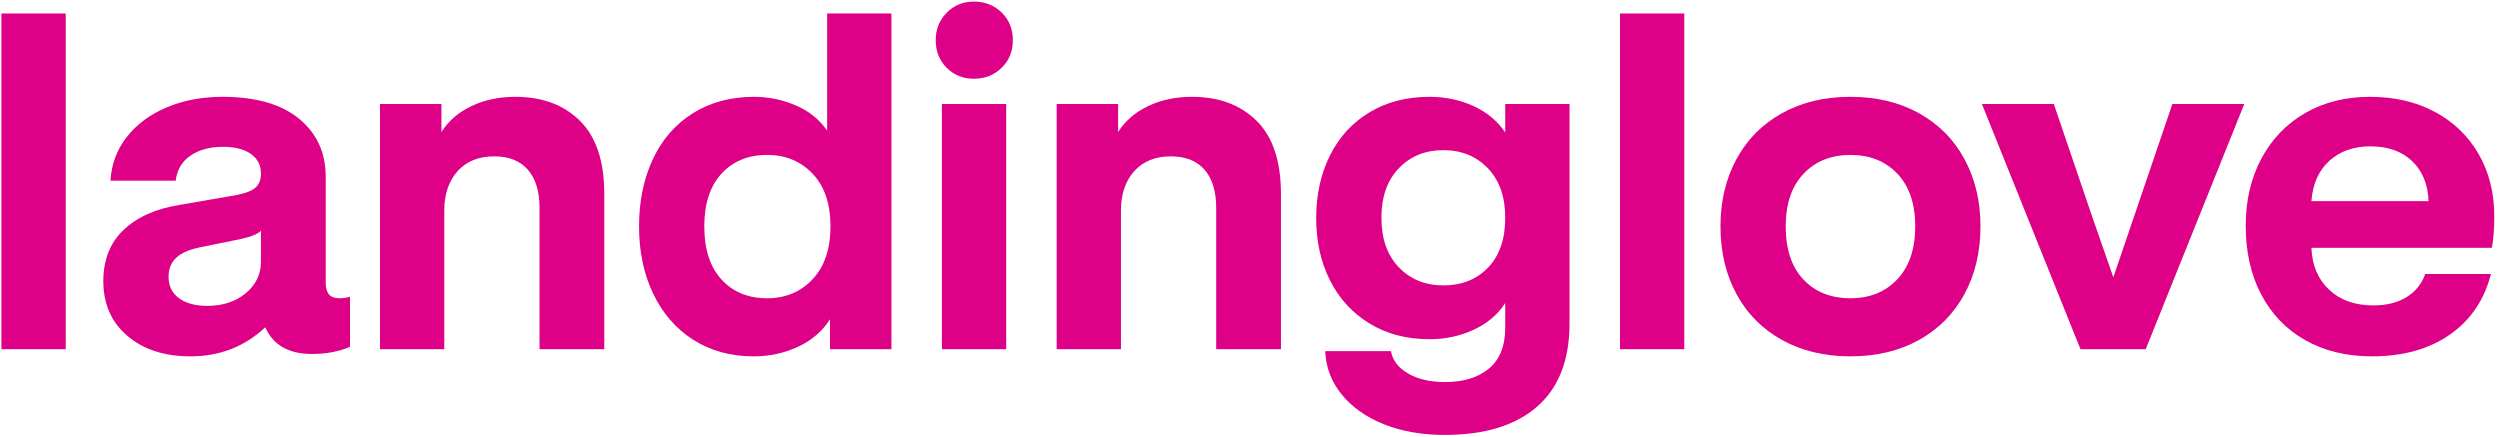
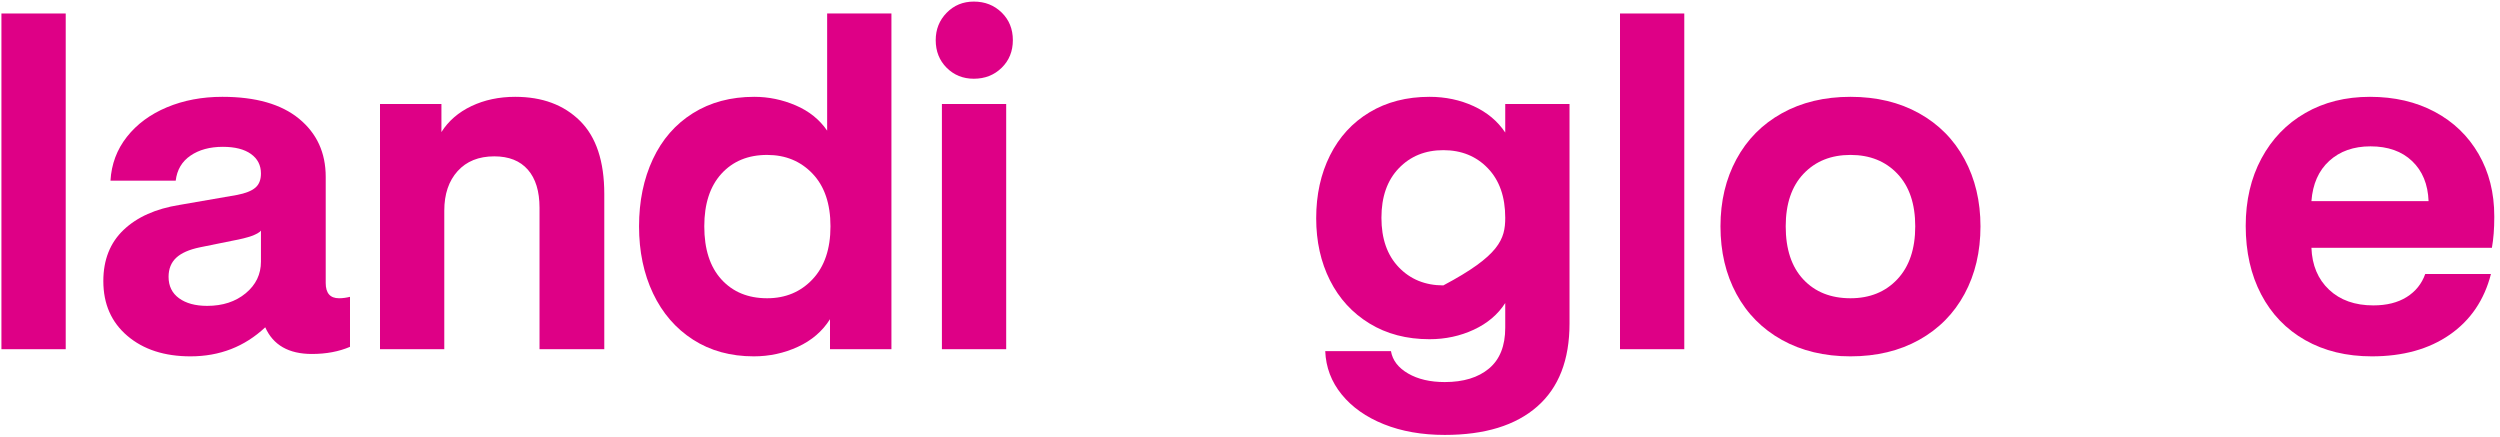
<svg xmlns="http://www.w3.org/2000/svg" width="315px" height="55px" viewBox="0 0 315 55" version="1.1">
  <title>landinglove</title>
  <g id="love-logo" stroke="none" stroke-width="1" fill="none" fill-rule="evenodd">
    <g id="Frame-4" transform="translate(-2739, -1372)" fill="#DE0086">
      <g id="landinglove" transform="translate(2736, 1358)">
        <polygon id="Path" fill-rule="nonzero" points="3.18 15.7 11.28 15.7 11.28 58 3.18 58" />
        <path d="M27,58.9 C23.72,58.9 21.07,58.04 19.05,56.32 C17.03,54.6 16.02,52.3 16.02,49.42 C16.02,46.74 16.87,44.59 18.57,42.97 C20.27,41.35 22.62,40.3 25.62,39.82 L32.88,38.56 C33.92,38.36 34.68,38.06 35.16,37.66 C35.64,37.26 35.88,36.66 35.88,35.86 C35.88,34.82 35.46,34 34.62,33.4 C33.78,32.8 32.6,32.5 31.08,32.5 C29.44,32.5 28.08,32.87 27,33.61 C25.92,34.35 25.3,35.4 25.14,36.76 L16.92,36.76 C17.04,34.68 17.73,32.84 18.99,31.24 C20.25,29.64 21.93,28.4 24.03,27.52 C26.13,26.64 28.46,26.2 31.02,26.2 C35.22,26.2 38.44,27.12 40.68,28.96 C42.92,30.8 44.04,33.24 44.04,36.28 L44.04,49.66 C44.04,50.94 44.6,51.58 45.72,51.58 C46.16,51.58 46.62,51.52 47.1,51.4 L47.1,57.7 C45.7,58.3 44.1,58.6 42.3,58.6 C39.38,58.6 37.42,57.48 36.42,55.24 C33.82,57.68 30.68,58.9 27,58.9 Z M29.1,52.54 C31.06,52.54 32.68,52.01 33.96,50.95 C35.24,49.89 35.88,48.56 35.88,46.96 L35.88,43.06 C35.48,43.54 34.3,43.96 32.34,44.32 L28.2,45.16 C26.84,45.44 25.84,45.88 25.2,46.48 C24.56,47.08 24.24,47.88 24.24,48.88 C24.24,50.04 24.68,50.94 25.56,51.58 C26.44,52.22 27.62,52.54 29.1,52.54 Z" id="Shape" fill-rule="nonzero" />
        <path d="M50.88,27.1 L58.62,27.1 L58.62,30.64 C59.5,29.24 60.76,28.15 62.4,27.37 C64.04,26.59 65.88,26.2 67.92,26.2 C71.32,26.2 74.04,27.21 76.08,29.23 C78.12,31.25 79.14,34.32 79.14,38.44 L79.14,58 L70.98,58 L70.98,40.18 C70.98,38.1 70.49,36.5 69.51,35.38 C68.53,34.26 67.12,33.7 65.28,33.7 C63.32,33.7 61.78,34.32 60.66,35.56 C59.54,36.8 58.98,38.46 58.98,40.54 L58.98,58 L50.88,58 L50.88,27.1 Z" id="Path" fill-rule="nonzero" />
        <path d="M97.98,58.9 C95.06,58.9 92.51,58.2 90.33,56.8 C88.15,55.4 86.47,53.46 85.29,50.98 C84.11,48.5 83.52,45.68 83.52,42.52 C83.52,39.36 84.1,36.54 85.26,34.06 C86.42,31.58 88.1,29.65 90.3,28.27 C92.5,26.89 95.08,26.2 98.04,26.2 C99.84,26.2 101.58,26.56 103.26,27.28 C104.94,28 106.26,29.06 107.22,30.46 L107.22,15.7 L115.32,15.7 L115.32,58 L107.58,58 L107.58,54.22 C106.62,55.74 105.27,56.9 103.53,57.7 C101.79,58.5 99.94,58.9 97.98,58.9 Z M99.66,51.58 C101.98,51.58 103.89,50.78 105.39,49.18 C106.89,47.58 107.64,45.36 107.64,42.52 C107.64,39.68 106.89,37.47 105.39,35.89 C103.89,34.31 101.98,33.52 99.66,33.52 C97.26,33.52 95.34,34.31 93.9,35.89 C92.46,37.47 91.74,39.68 91.74,42.52 C91.74,45.4 92.46,47.63 93.9,49.21 C95.34,50.79 97.26,51.58 99.66,51.58 Z" id="Shape" fill-rule="nonzero" />
        <path d="M121.68,27.1 L129.78,27.1 L129.78,58 L121.68,58 L121.68,27.1 Z M125.7,23.92 C124.34,23.92 123.2,23.46 122.28,22.54 C121.36,21.62 120.9,20.46 120.9,19.06 C120.9,17.7 121.36,16.55 122.28,15.61 C123.2,14.67 124.34,14.2 125.7,14.2 C127.1,14.2 128.27,14.66 129.21,15.58 C130.15,16.5 130.62,17.66 130.62,19.06 C130.62,20.46 130.15,21.62 129.21,22.54 C128.27,23.46 127.1,23.92 125.7,23.92 Z" id="Shape" fill-rule="nonzero" />
-         <path d="M136.14,27.1 L143.88,27.1 L143.88,30.64 C144.76,29.24 146.02,28.15 147.66,27.37 C149.3,26.59 151.14,26.2 153.18,26.2 C156.58,26.2 159.3,27.21 161.34,29.23 C163.38,31.25 164.4,34.32 164.4,38.44 L164.4,58 L156.24,58 L156.24,40.18 C156.24,38.1 155.75,36.5 154.77,35.38 C153.79,34.26 152.38,33.7 150.54,33.7 C148.58,33.7 147.04,34.32 145.92,35.56 C144.8,36.8 144.24,38.46 144.24,40.54 L144.24,58 L136.14,58 L136.14,27.1 Z" id="Path" fill-rule="nonzero" />
-         <path d="M185.04,68.8 C182.16,68.8 179.6,68.35 177.36,67.45 C175.12,66.55 173.35,65.3 172.05,63.7 C170.75,62.1 170.06,60.28 169.98,58.24 L178.26,58.24 C178.46,59.4 179.18,60.34 180.42,61.06 C181.66,61.78 183.2,62.14 185.04,62.14 C187.4,62.14 189.26,61.57 190.62,60.43 C191.98,59.29 192.66,57.58 192.66,55.3 L192.66,52.18 C191.74,53.62 190.42,54.74 188.7,55.54 C186.98,56.34 185.12,56.74 183.12,56.74 C180.24,56.74 177.72,56.08 175.56,54.76 C173.4,53.44 171.74,51.63 170.58,49.33 C169.42,47.03 168.84,44.42 168.84,41.5 C168.84,38.54 169.42,35.9 170.58,33.58 C171.74,31.26 173.4,29.45 175.56,28.15 C177.72,26.85 180.24,26.2 183.12,26.2 C185.12,26.2 186.97,26.59 188.67,27.37 C190.37,28.15 191.7,29.26 192.66,30.7 L192.66,27.1 L200.76,27.1 L200.76,54.76 C200.76,59.36 199.4,62.85 196.68,65.23 C193.96,67.61 190.08,68.8 185.04,68.8 Z M184.86,49.96 C187.18,49.96 189.06,49.21 190.5,47.71 C191.94,46.21 192.66,44.12 192.66,41.44 C192.66,38.8 191.93,36.72 190.47,35.2 C189.01,33.68 187.14,32.92 184.86,32.92 C182.58,32.92 180.71,33.68 179.25,35.2 C177.79,36.72 177.06,38.8 177.06,41.44 C177.06,44.08 177.79,46.16 179.25,47.68 C180.71,49.2 182.58,49.96 184.86,49.96 Z" id="Shape" fill-rule="nonzero" />
+         <path d="M185.04,68.8 C182.16,68.8 179.6,68.35 177.36,67.45 C175.12,66.55 173.35,65.3 172.05,63.7 C170.75,62.1 170.06,60.28 169.98,58.24 L178.26,58.24 C178.46,59.4 179.18,60.34 180.42,61.06 C181.66,61.78 183.2,62.14 185.04,62.14 C187.4,62.14 189.26,61.57 190.62,60.43 C191.98,59.29 192.66,57.58 192.66,55.3 L192.66,52.18 C191.74,53.62 190.42,54.74 188.7,55.54 C186.98,56.34 185.12,56.74 183.12,56.74 C180.24,56.74 177.72,56.08 175.56,54.76 C173.4,53.44 171.74,51.63 170.58,49.33 C169.42,47.03 168.84,44.42 168.84,41.5 C168.84,38.54 169.42,35.9 170.58,33.58 C171.74,31.26 173.4,29.45 175.56,28.15 C177.72,26.85 180.24,26.2 183.12,26.2 C185.12,26.2 186.97,26.59 188.67,27.37 C190.37,28.15 191.7,29.26 192.66,30.7 L192.66,27.1 L200.76,27.1 L200.76,54.76 C200.76,59.36 199.4,62.85 196.68,65.23 C193.96,67.61 190.08,68.8 185.04,68.8 Z M184.86,49.96 C191.94,46.21 192.66,44.12 192.66,41.44 C192.66,38.8 191.93,36.72 190.47,35.2 C189.01,33.68 187.14,32.92 184.86,32.92 C182.58,32.92 180.71,33.68 179.25,35.2 C177.79,36.72 177.06,38.8 177.06,41.44 C177.06,44.08 177.79,46.16 179.25,47.68 C180.71,49.2 182.58,49.96 184.86,49.96 Z" id="Shape" fill-rule="nonzero" />
        <polygon id="Path" fill-rule="nonzero" points="207.12 15.7 215.22 15.7 215.22 58 207.12 58" />
        <path d="M236.16,58.9 C232.88,58.9 230,58.21 227.52,56.83 C225.04,55.45 223.13,53.52 221.79,51.04 C220.45,48.56 219.78,45.72 219.78,42.52 C219.78,39.36 220.45,36.54 221.79,34.06 C223.13,31.58 225.04,29.65 227.52,28.27 C230,26.89 232.88,26.2 236.16,26.2 C239.44,26.2 242.32,26.89 244.8,28.27 C247.28,29.65 249.19,31.58 250.53,34.06 C251.87,36.54 252.54,39.36 252.54,42.52 C252.54,45.72 251.87,48.56 250.53,51.04 C249.19,53.52 247.28,55.45 244.8,56.83 C242.32,58.21 239.44,58.9 236.16,58.9 Z M236.16,51.58 C238.6,51.58 240.57,50.78 242.07,49.18 C243.57,47.58 244.32,45.36 244.32,42.52 C244.32,39.68 243.57,37.47 242.07,35.89 C240.57,34.31 238.6,33.52 236.16,33.52 C233.72,33.52 231.75,34.31 230.25,35.89 C228.75,37.47 228,39.68 228,42.52 C228,45.4 228.74,47.63 230.22,49.21 C231.7,50.79 233.68,51.58 236.16,51.58 Z" id="Shape" fill-rule="nonzero" />
-         <polygon id="Path" fill-rule="nonzero" points="252.72 27.1 261.78 27.1 266.52 41.02 269.28 48.94 271.98 41.02 276.72 27.1 285.78 27.1 273.36 58 265.14 58" />
        <path d="M301.86,58.9 C298.66,58.9 295.86,58.22 293.46,56.86 C291.06,55.5 289.21,53.58 287.91,51.1 C286.61,48.62 285.96,45.74 285.96,42.46 C285.96,39.26 286.62,36.43 287.94,33.97 C289.26,31.51 291.1,29.6 293.46,28.24 C295.82,26.88 298.54,26.2 301.62,26.2 C304.7,26.2 307.42,26.83 309.78,28.09 C312.14,29.35 313.98,31.12 315.3,33.4 C316.62,35.68 317.28,38.3 317.28,41.26 L317.28,41.38 C317.28,42.82 317.18,44.1 316.98,45.22 L294.24,45.22 C294.32,47.42 295.06,49.18 296.46,50.5 C297.86,51.82 299.72,52.48 302.04,52.48 C303.72,52.48 305.12,52.13 306.24,51.43 C307.36,50.73 308.14,49.76 308.58,48.52 L316.86,48.52 C316.02,51.8 314.29,54.35 311.67,56.17 C309.05,57.99 305.78,58.9 301.86,58.9 Z M309,39.34 C308.92,37.22 308.23,35.54 306.93,34.3 C305.63,33.06 303.88,32.44 301.68,32.44 C299.56,32.44 297.83,33.05 296.49,34.27 C295.15,35.49 294.4,37.18 294.24,39.34 L309,39.34 Z" id="Shape" fill-rule="nonzero" />
      </g>
    </g>
  </g>
</svg>